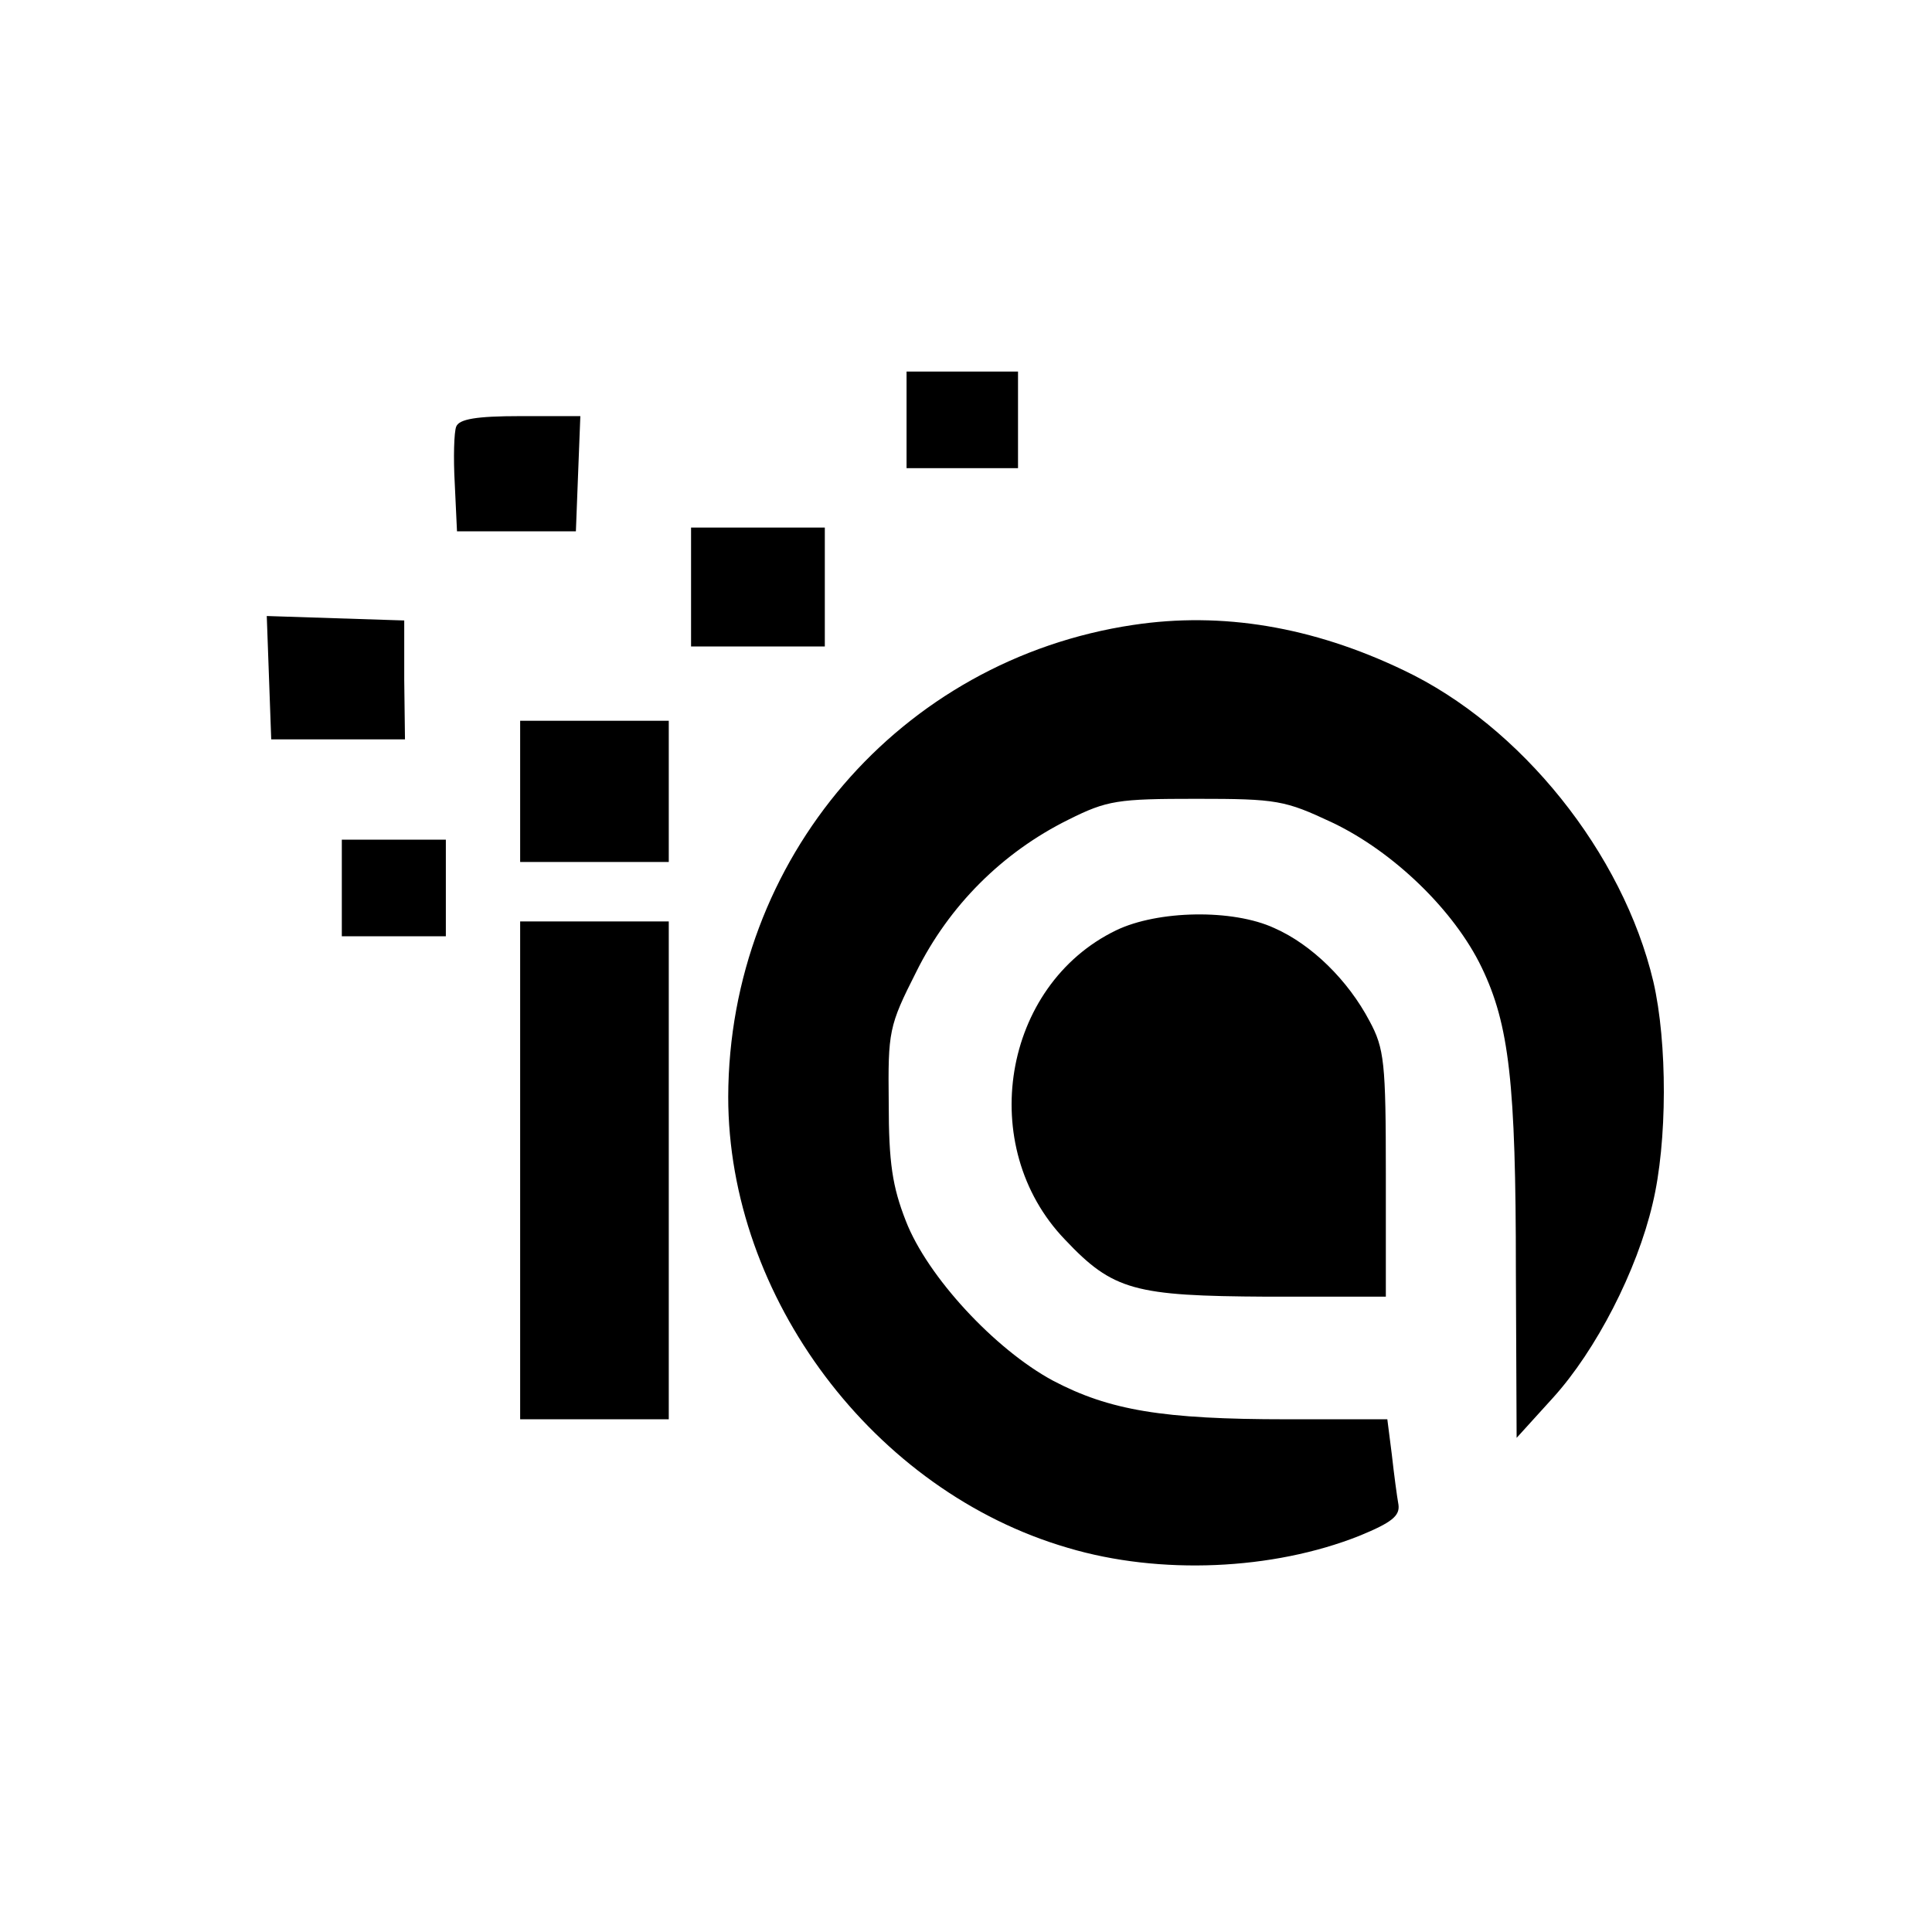
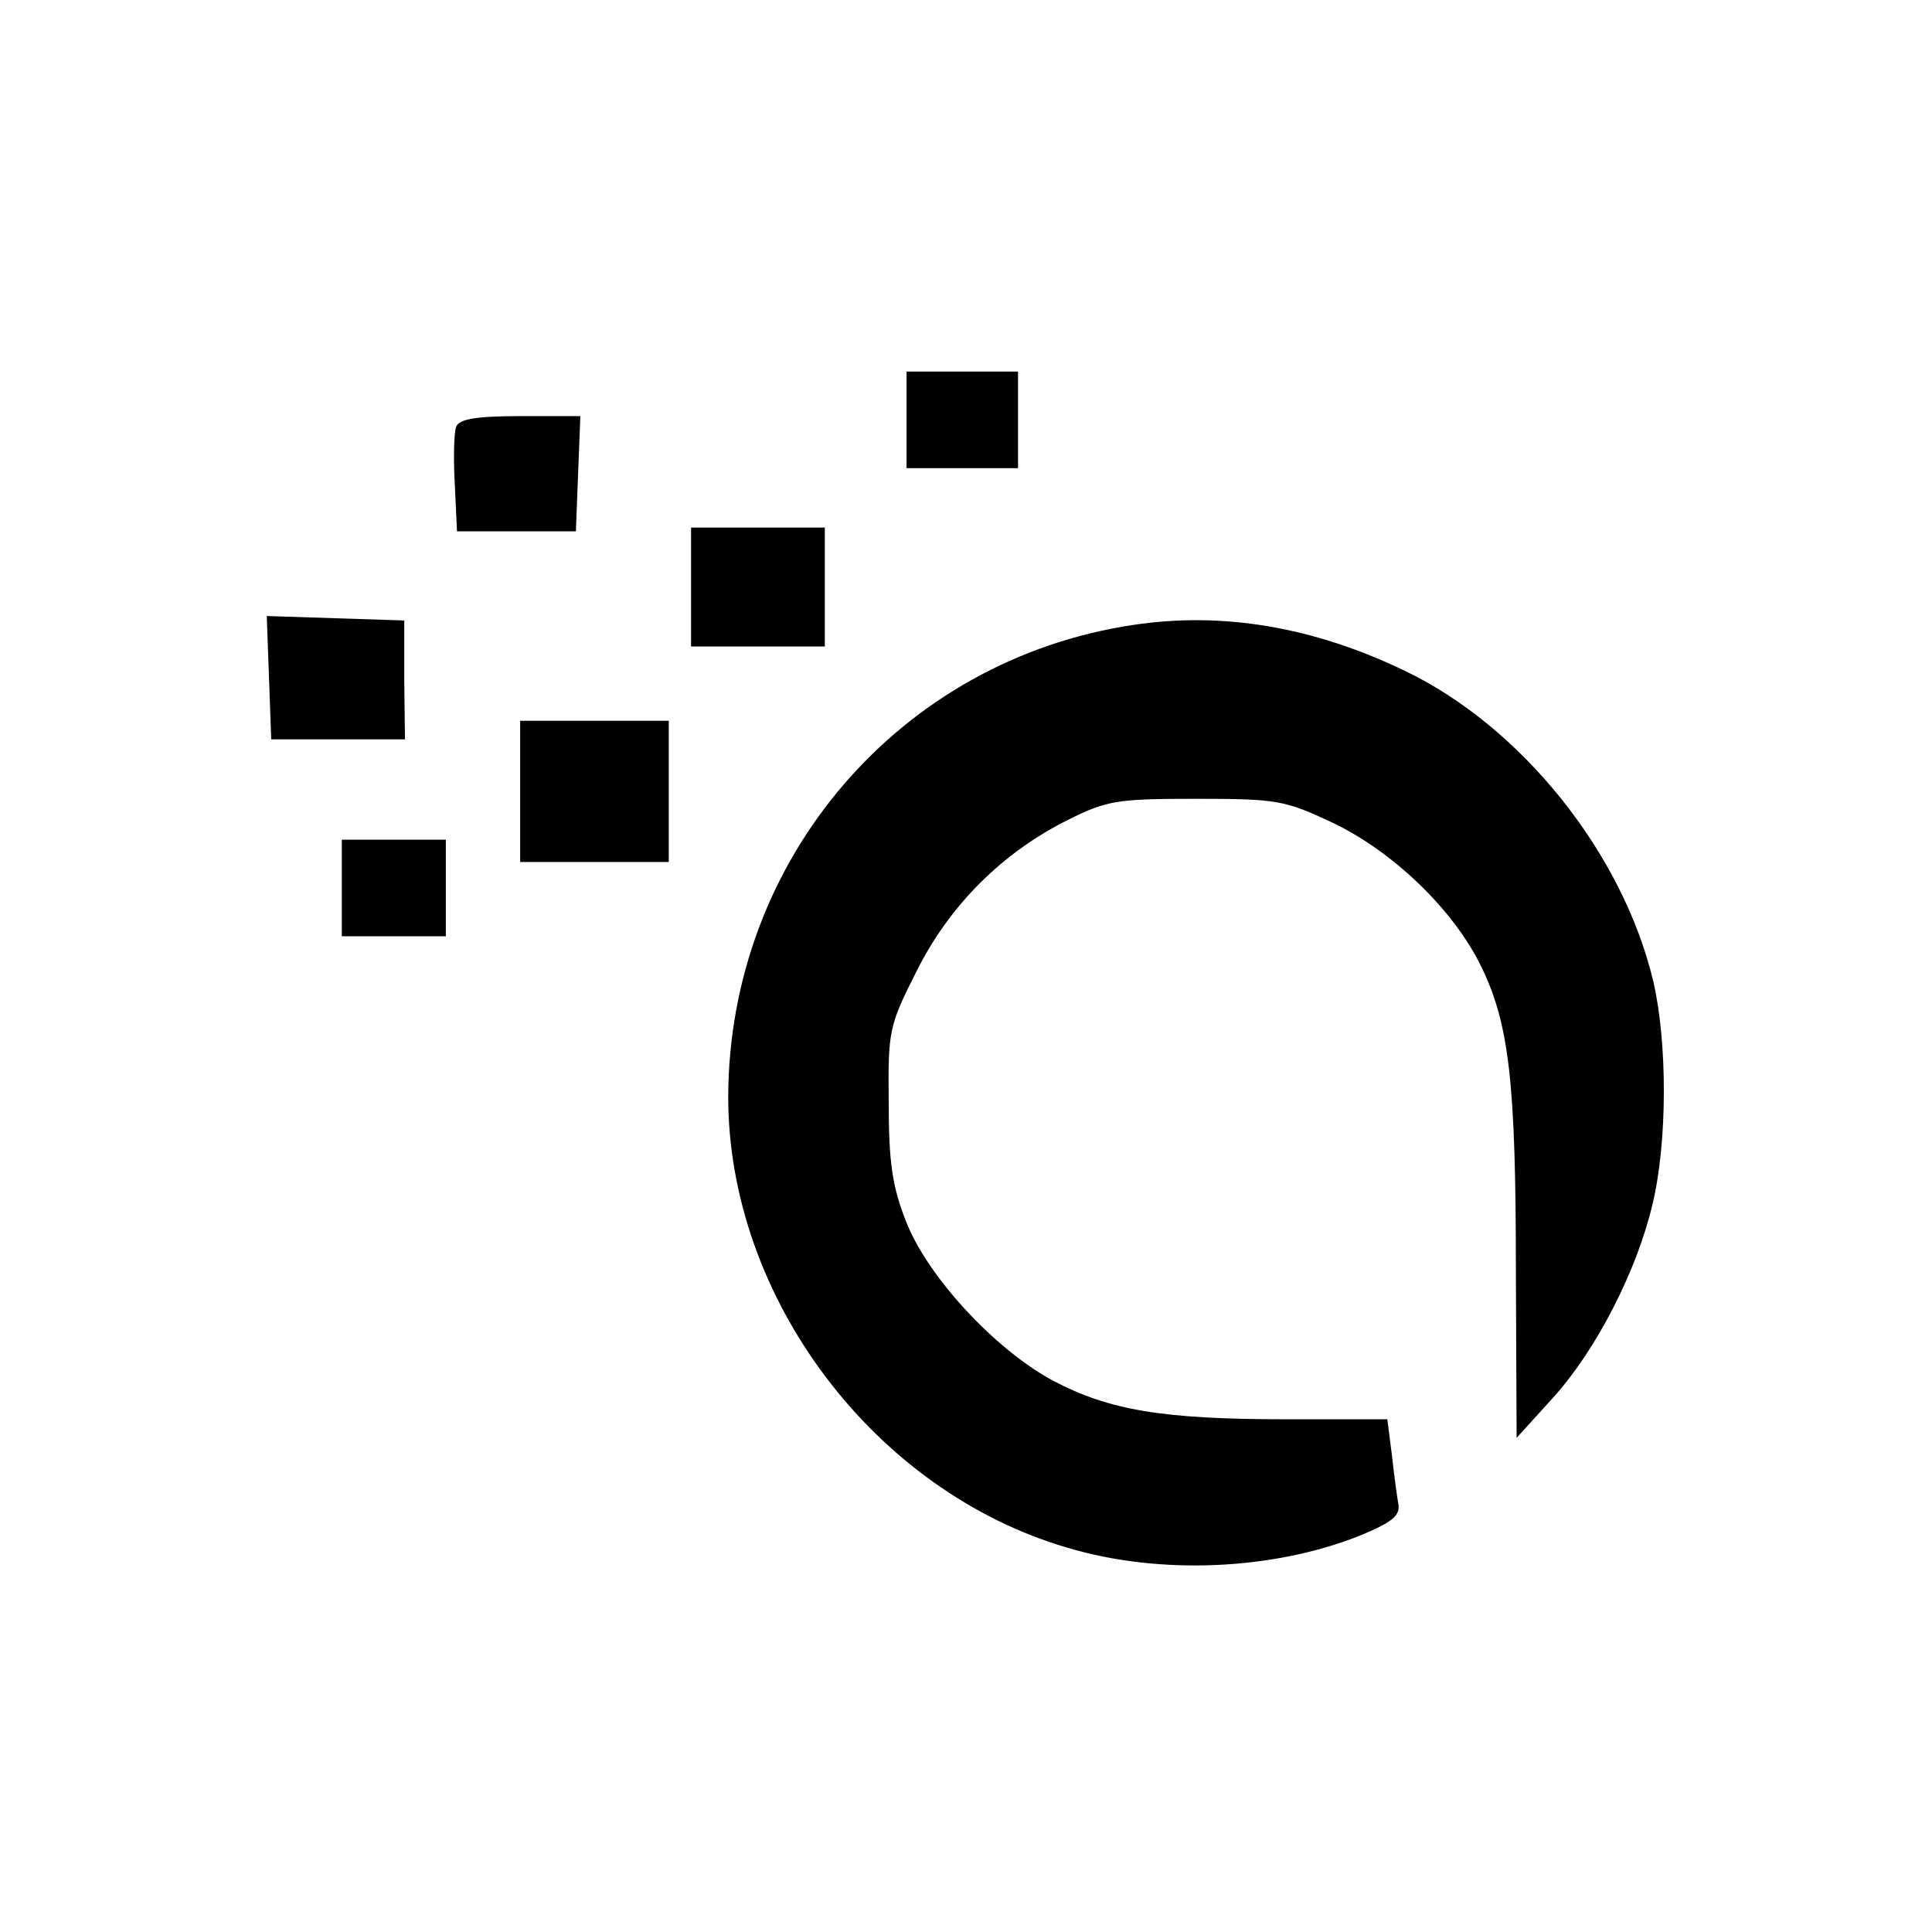
<svg xmlns="http://www.w3.org/2000/svg" version="1" width="346.667" height="346.667" viewBox="0 0 260 260">
  <g>
    <path d="M122 56.5V63h15V50h-15v6.5zm-60.6.9c-.3.7-.4 4.2-.2 7.7l.3 6.4h16l.3-7.8.3-7.7H70c-5.9 0-8.2.4-8.6 1.4zM93 79v8h18V71H93v8zM36.2 91.2l.3 8.3h18l-.1-8v-8l-9.3-.3-9.2-.3.3 8.3zm116.3-7.1c-31.4 4.7-54.4 31.5-54.5 63.5 0 27 19.6 53.1 45.7 60.7 12.4 3.7 27.6 3 39.2-1.6 4.4-1.8 5.5-2.7 5.3-4.2-.2-1.1-.6-4.1-.9-6.8l-.6-4.7h-13.6c-16.6 0-23.8-1.2-31.4-5.2-7.8-4.2-16.9-14-19.8-21.5-1.8-4.6-2.3-7.8-2.3-15.9-.1-9.6 0-10.3 3.7-17.6 4.4-8.9 11.6-16.1 20.5-20.5 5.2-2.6 6.6-2.8 17.2-2.8 10.9 0 11.9.2 18.3 3.2 8.2 3.9 16.4 11.8 20.1 19.5 3.7 7.7 4.6 15.5 4.6 40.8l.1 22.5 4.9-5.4c5.8-6.4 11.3-17.1 13.4-26.1 2-8.3 2-21.7.1-29.9-4.1-17.3-17.8-34.4-33.6-41.9-12.3-5.9-24.5-7.9-36.4-6.1zM70 106.5v9.5h20V97H70v9.5zm-24 13v6.5h14v-13H46v6.5z" />
-     <path d="M150.2 125.2c-15.3 7.4-18.9 29.1-6.9 41.6 6.5 6.9 9.4 7.6 27.2 7.7h16V158c0-15-.2-16.9-2.2-20.6-2.9-5.5-7.8-10.3-12.8-12.5-5.6-2.6-15.7-2.4-21.3.3zM70 157.5V191h20v-67H70v33.5z" />
  </g>
</svg>